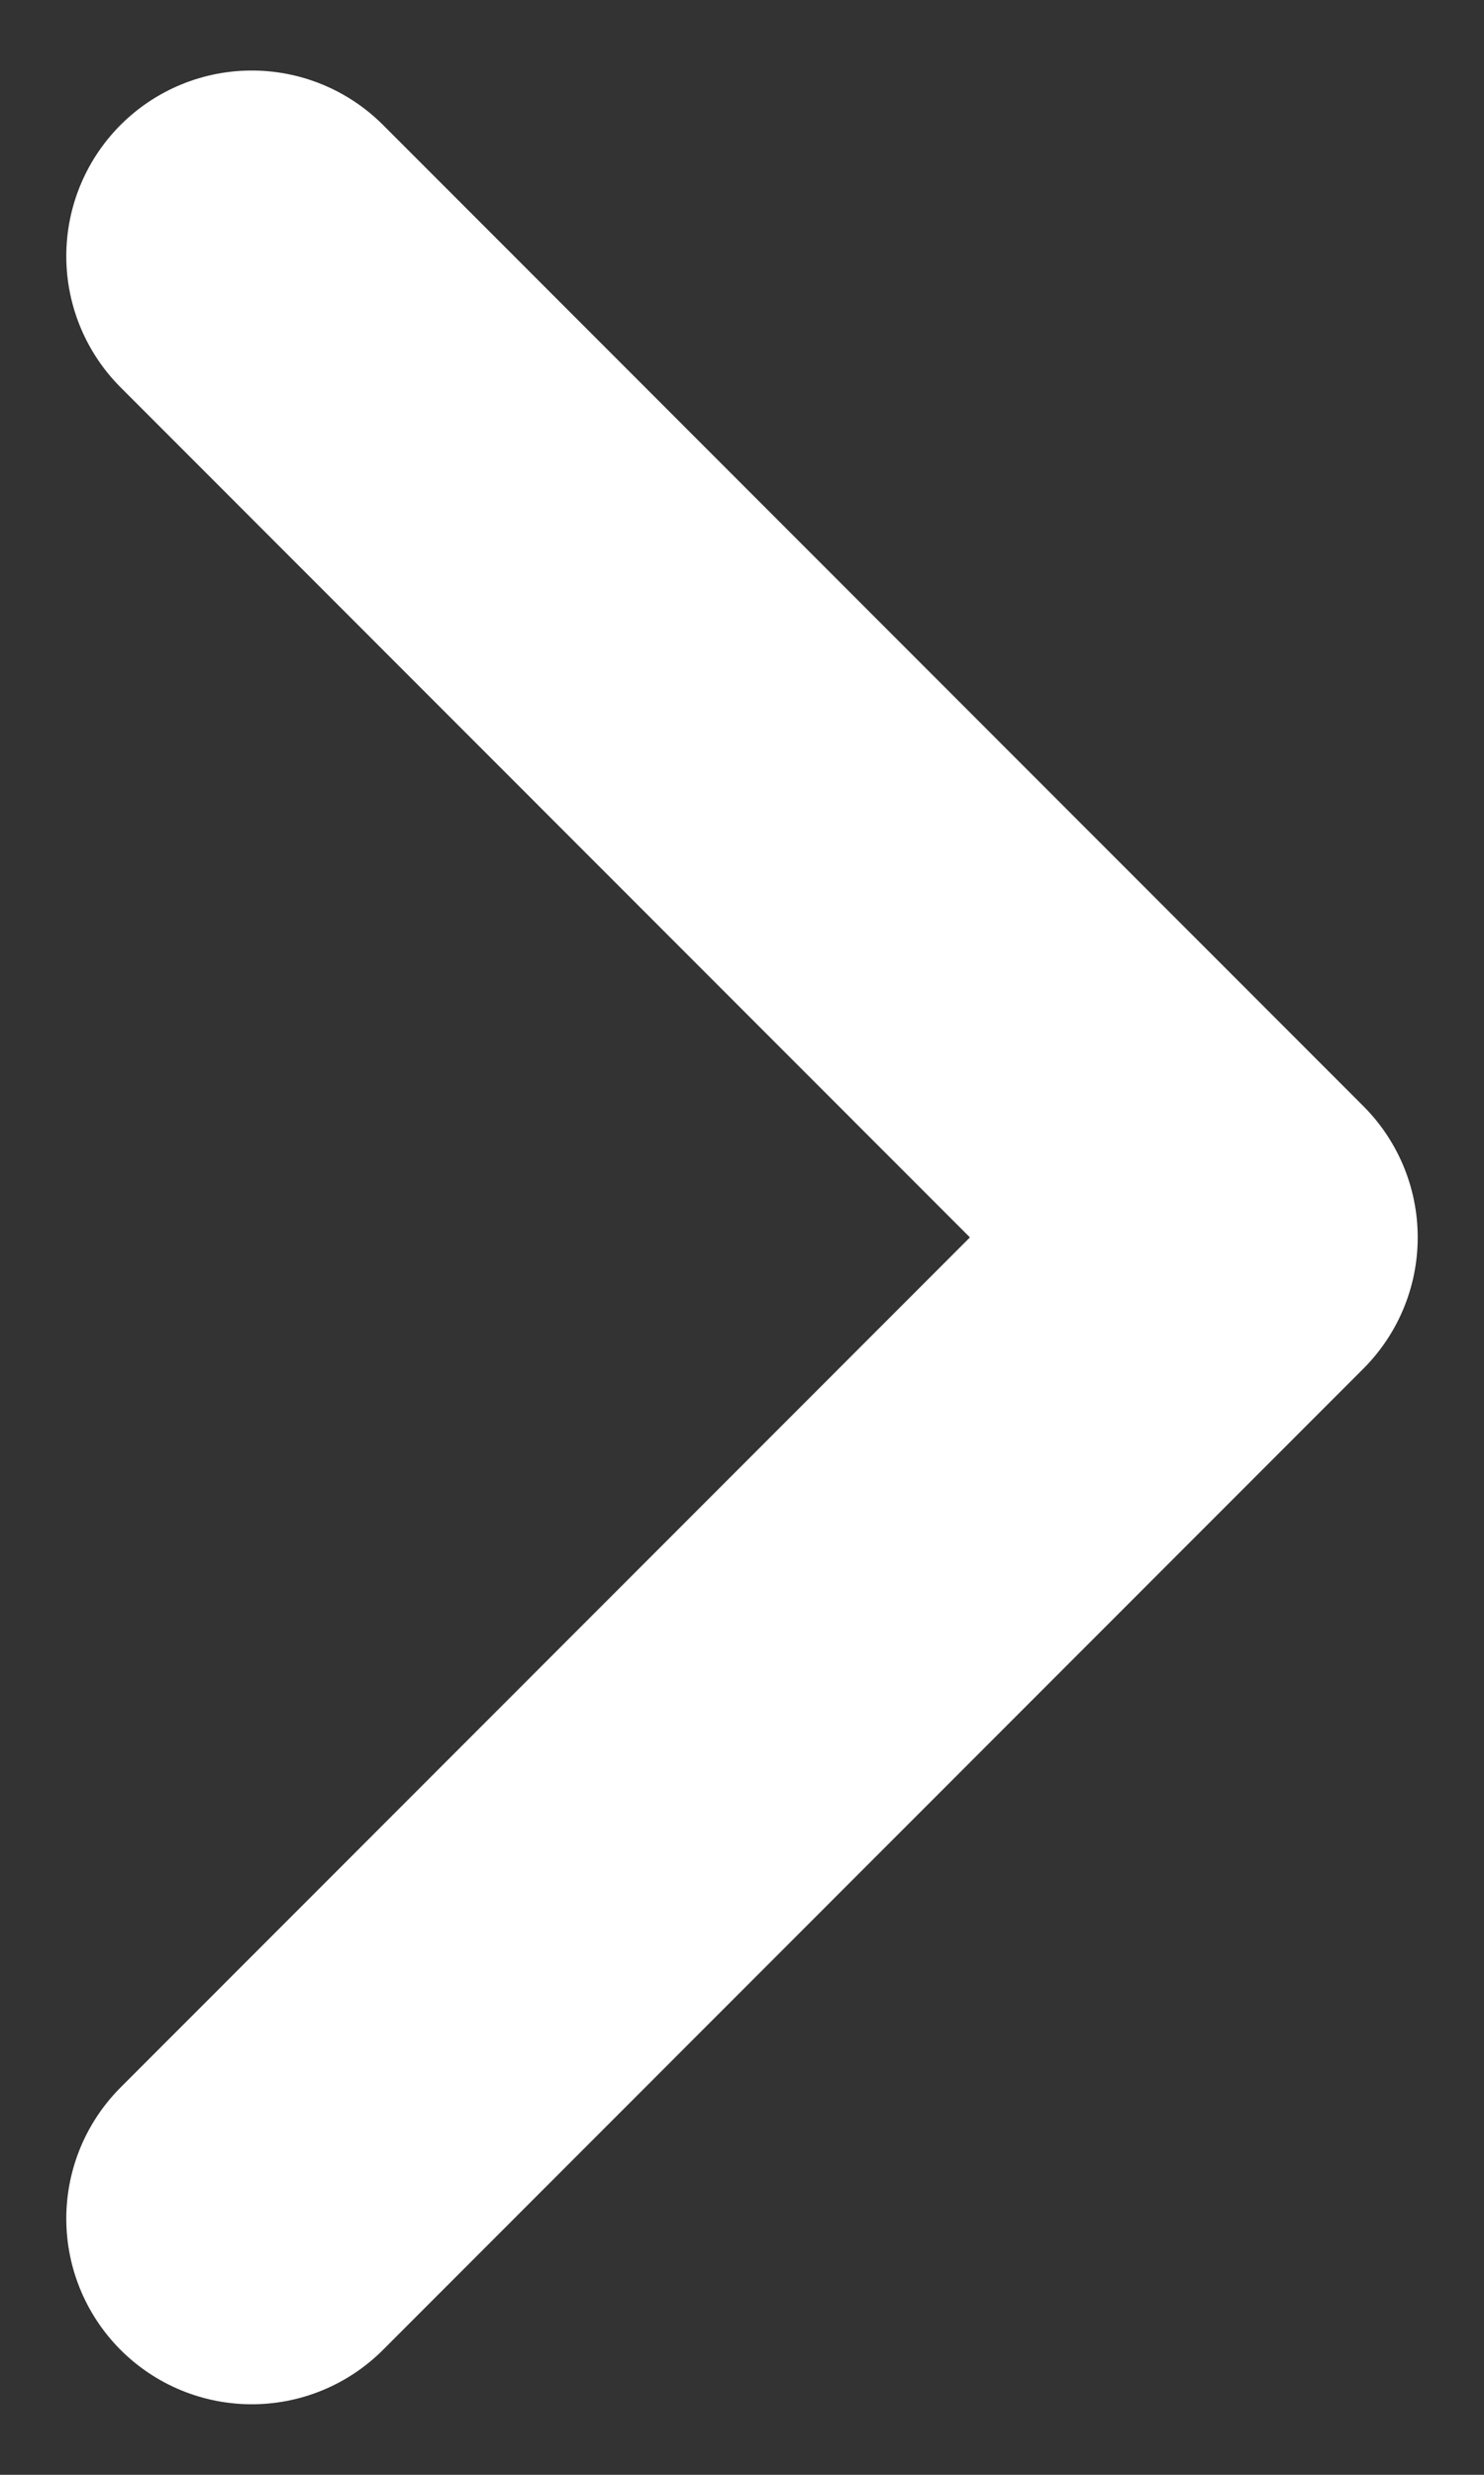
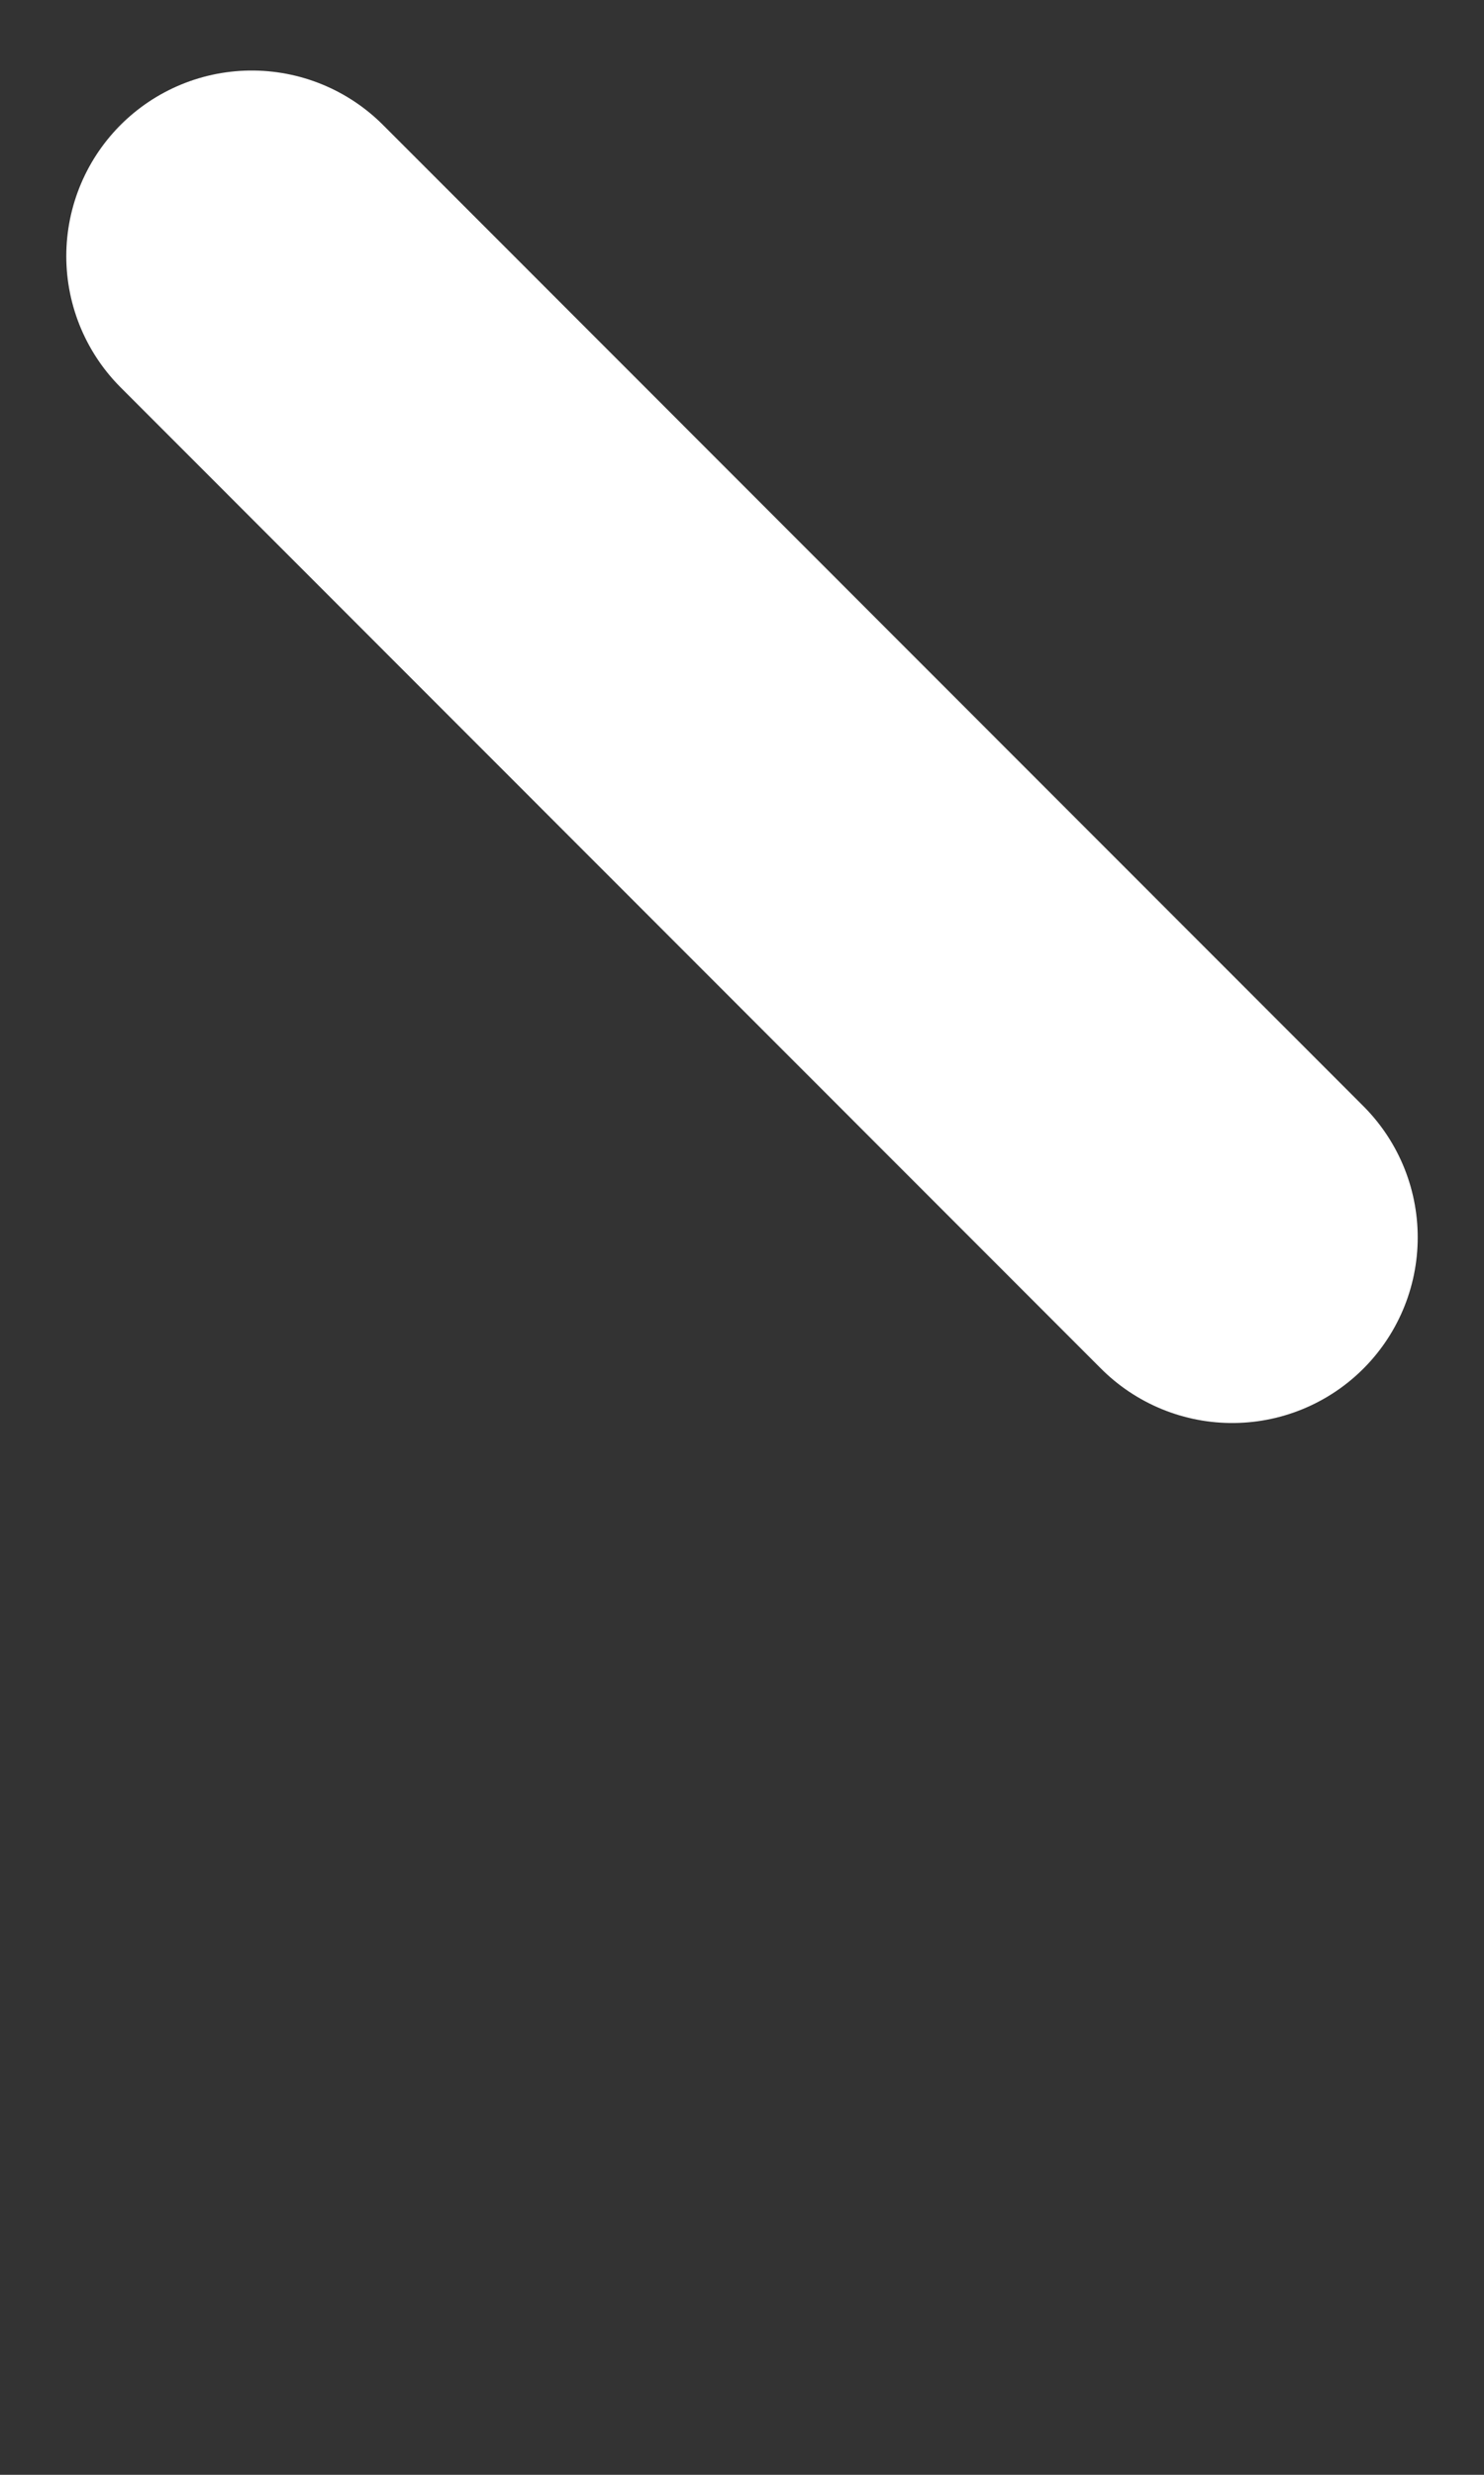
<svg xmlns="http://www.w3.org/2000/svg" width="6" height="10" viewBox="0 0 6 10" fill="none">
  <rect x="0" y="0" width="6" height="10" fill="#333333" stroke="none" />
-   <path d="M1.018 1.035L4.982 5L1.018 8.965" stroke="white" stroke-width="1.5" stroke-linecap="round" stroke-linejoin="round" />
+   <path d="M1.018 1.035L4.982 5" stroke="white" stroke-width="1.5" stroke-linecap="round" stroke-linejoin="round" />
</svg>